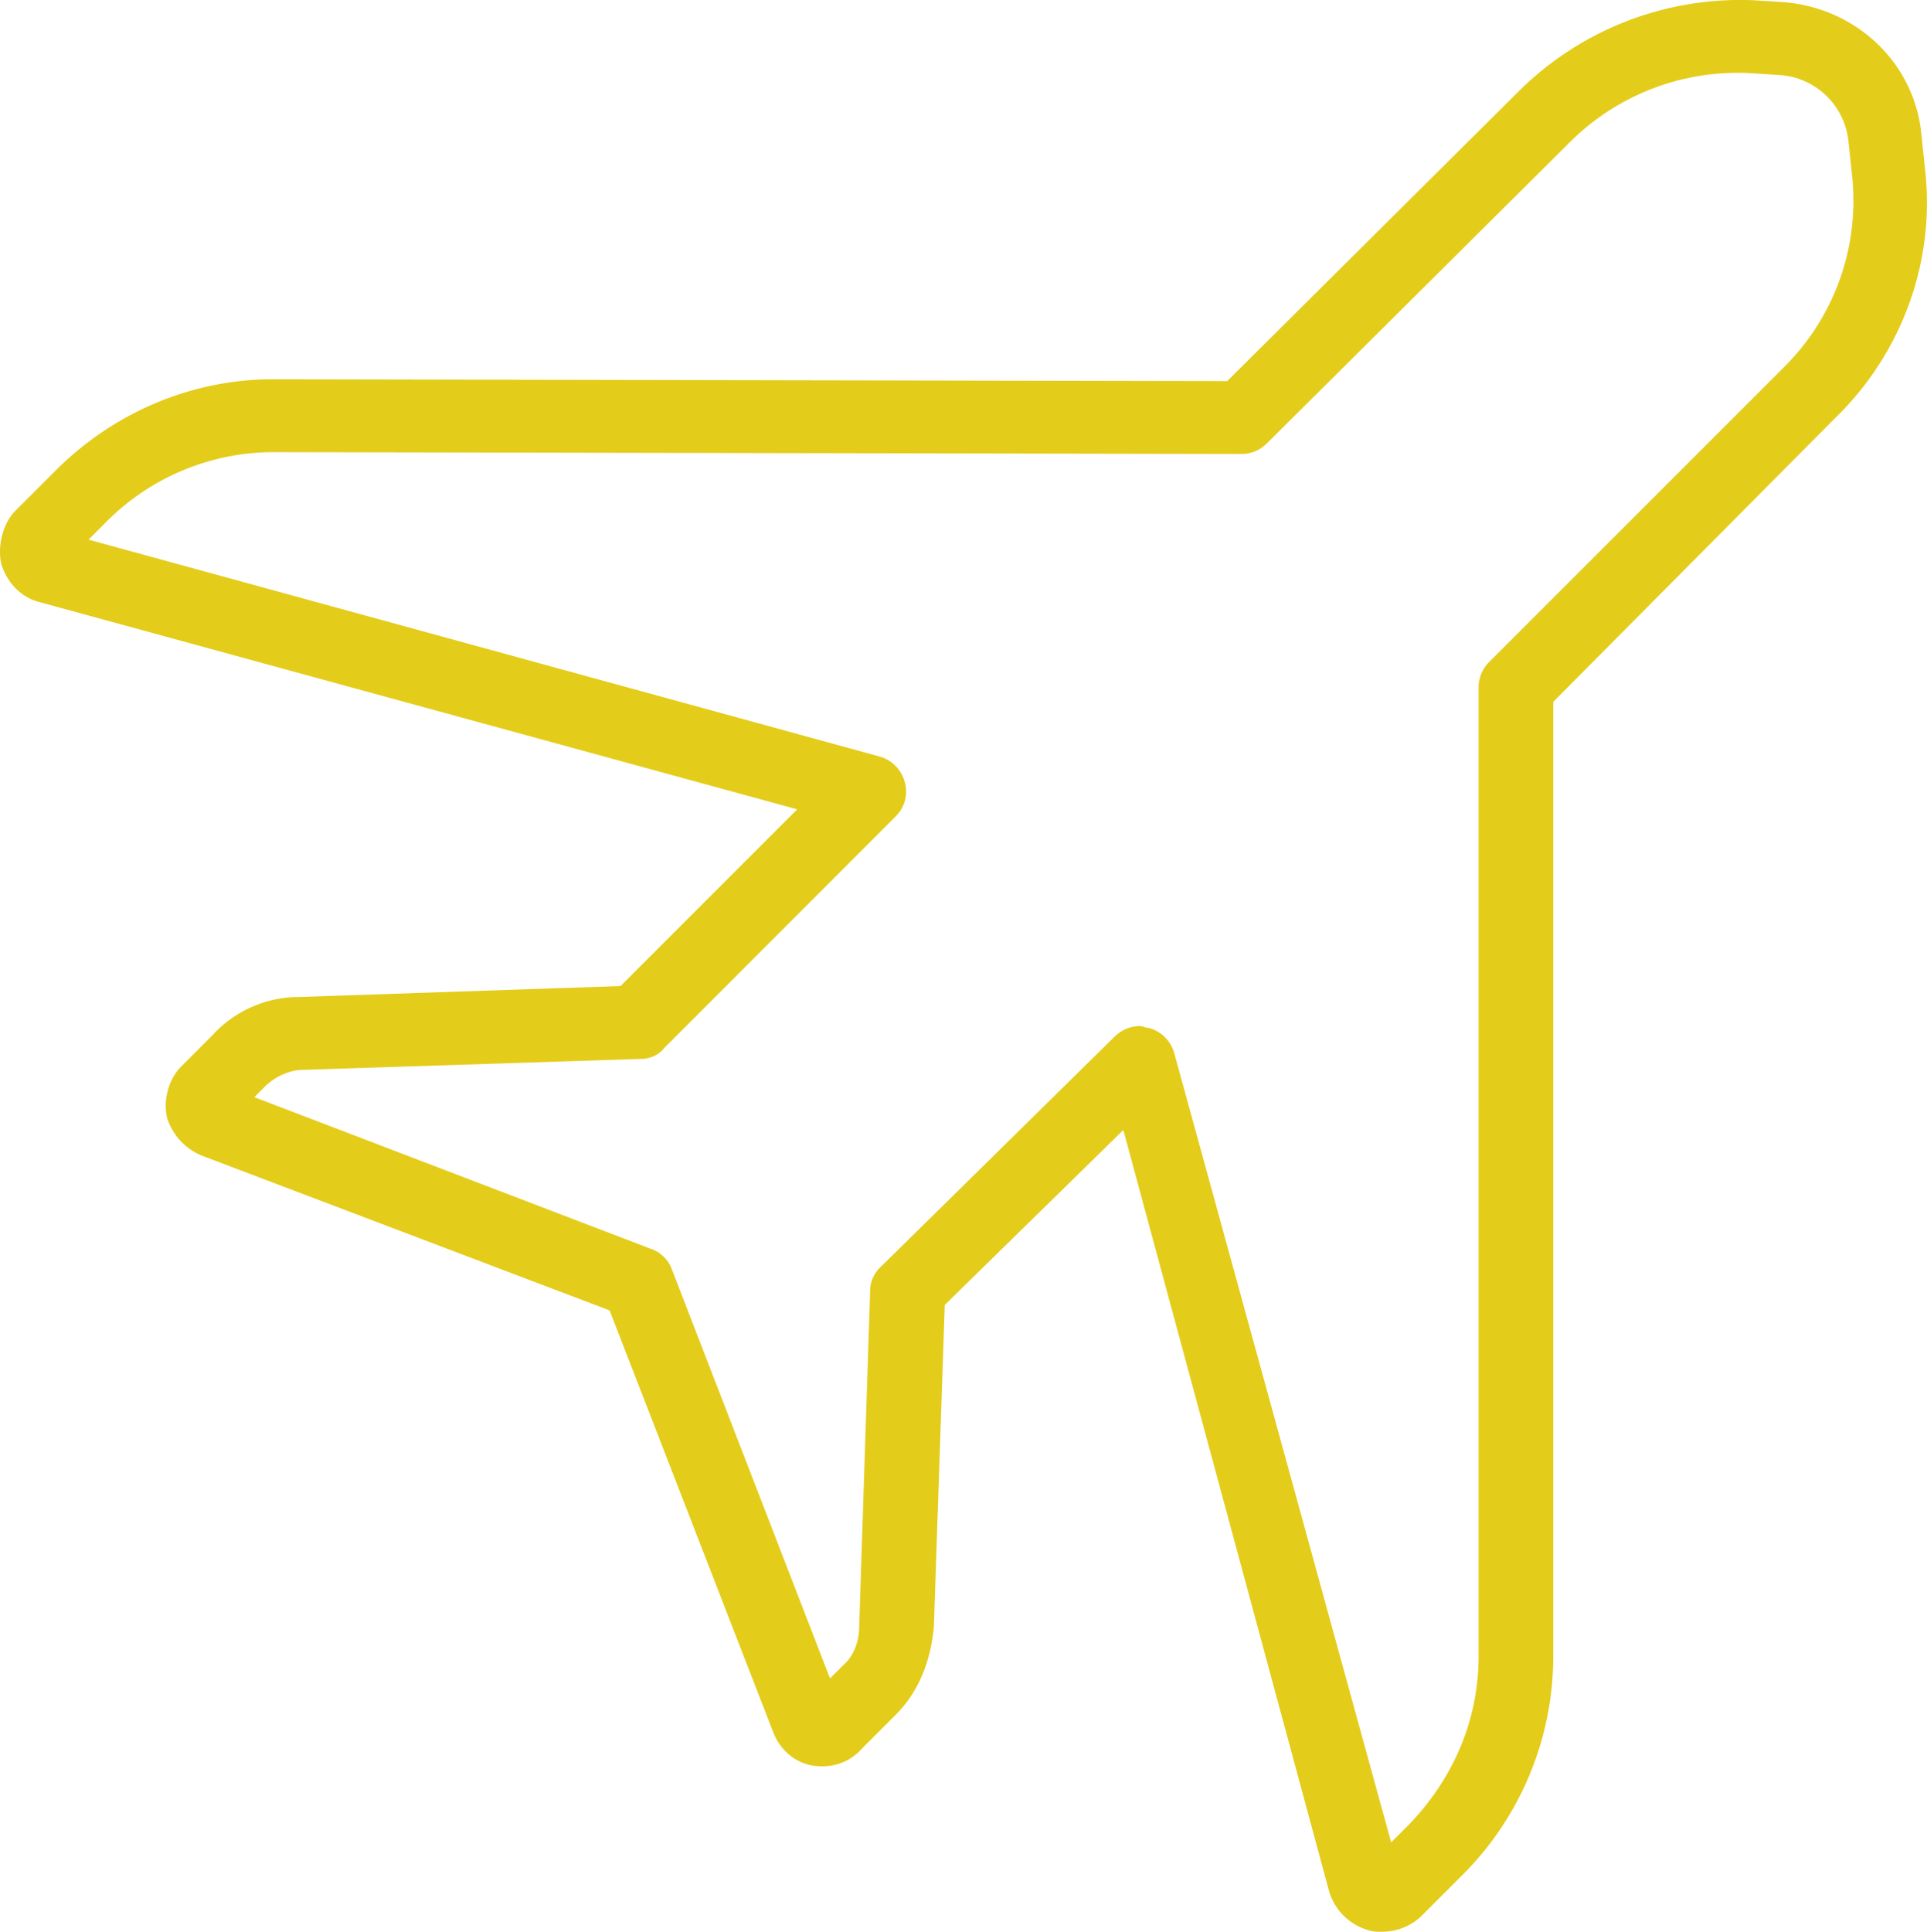
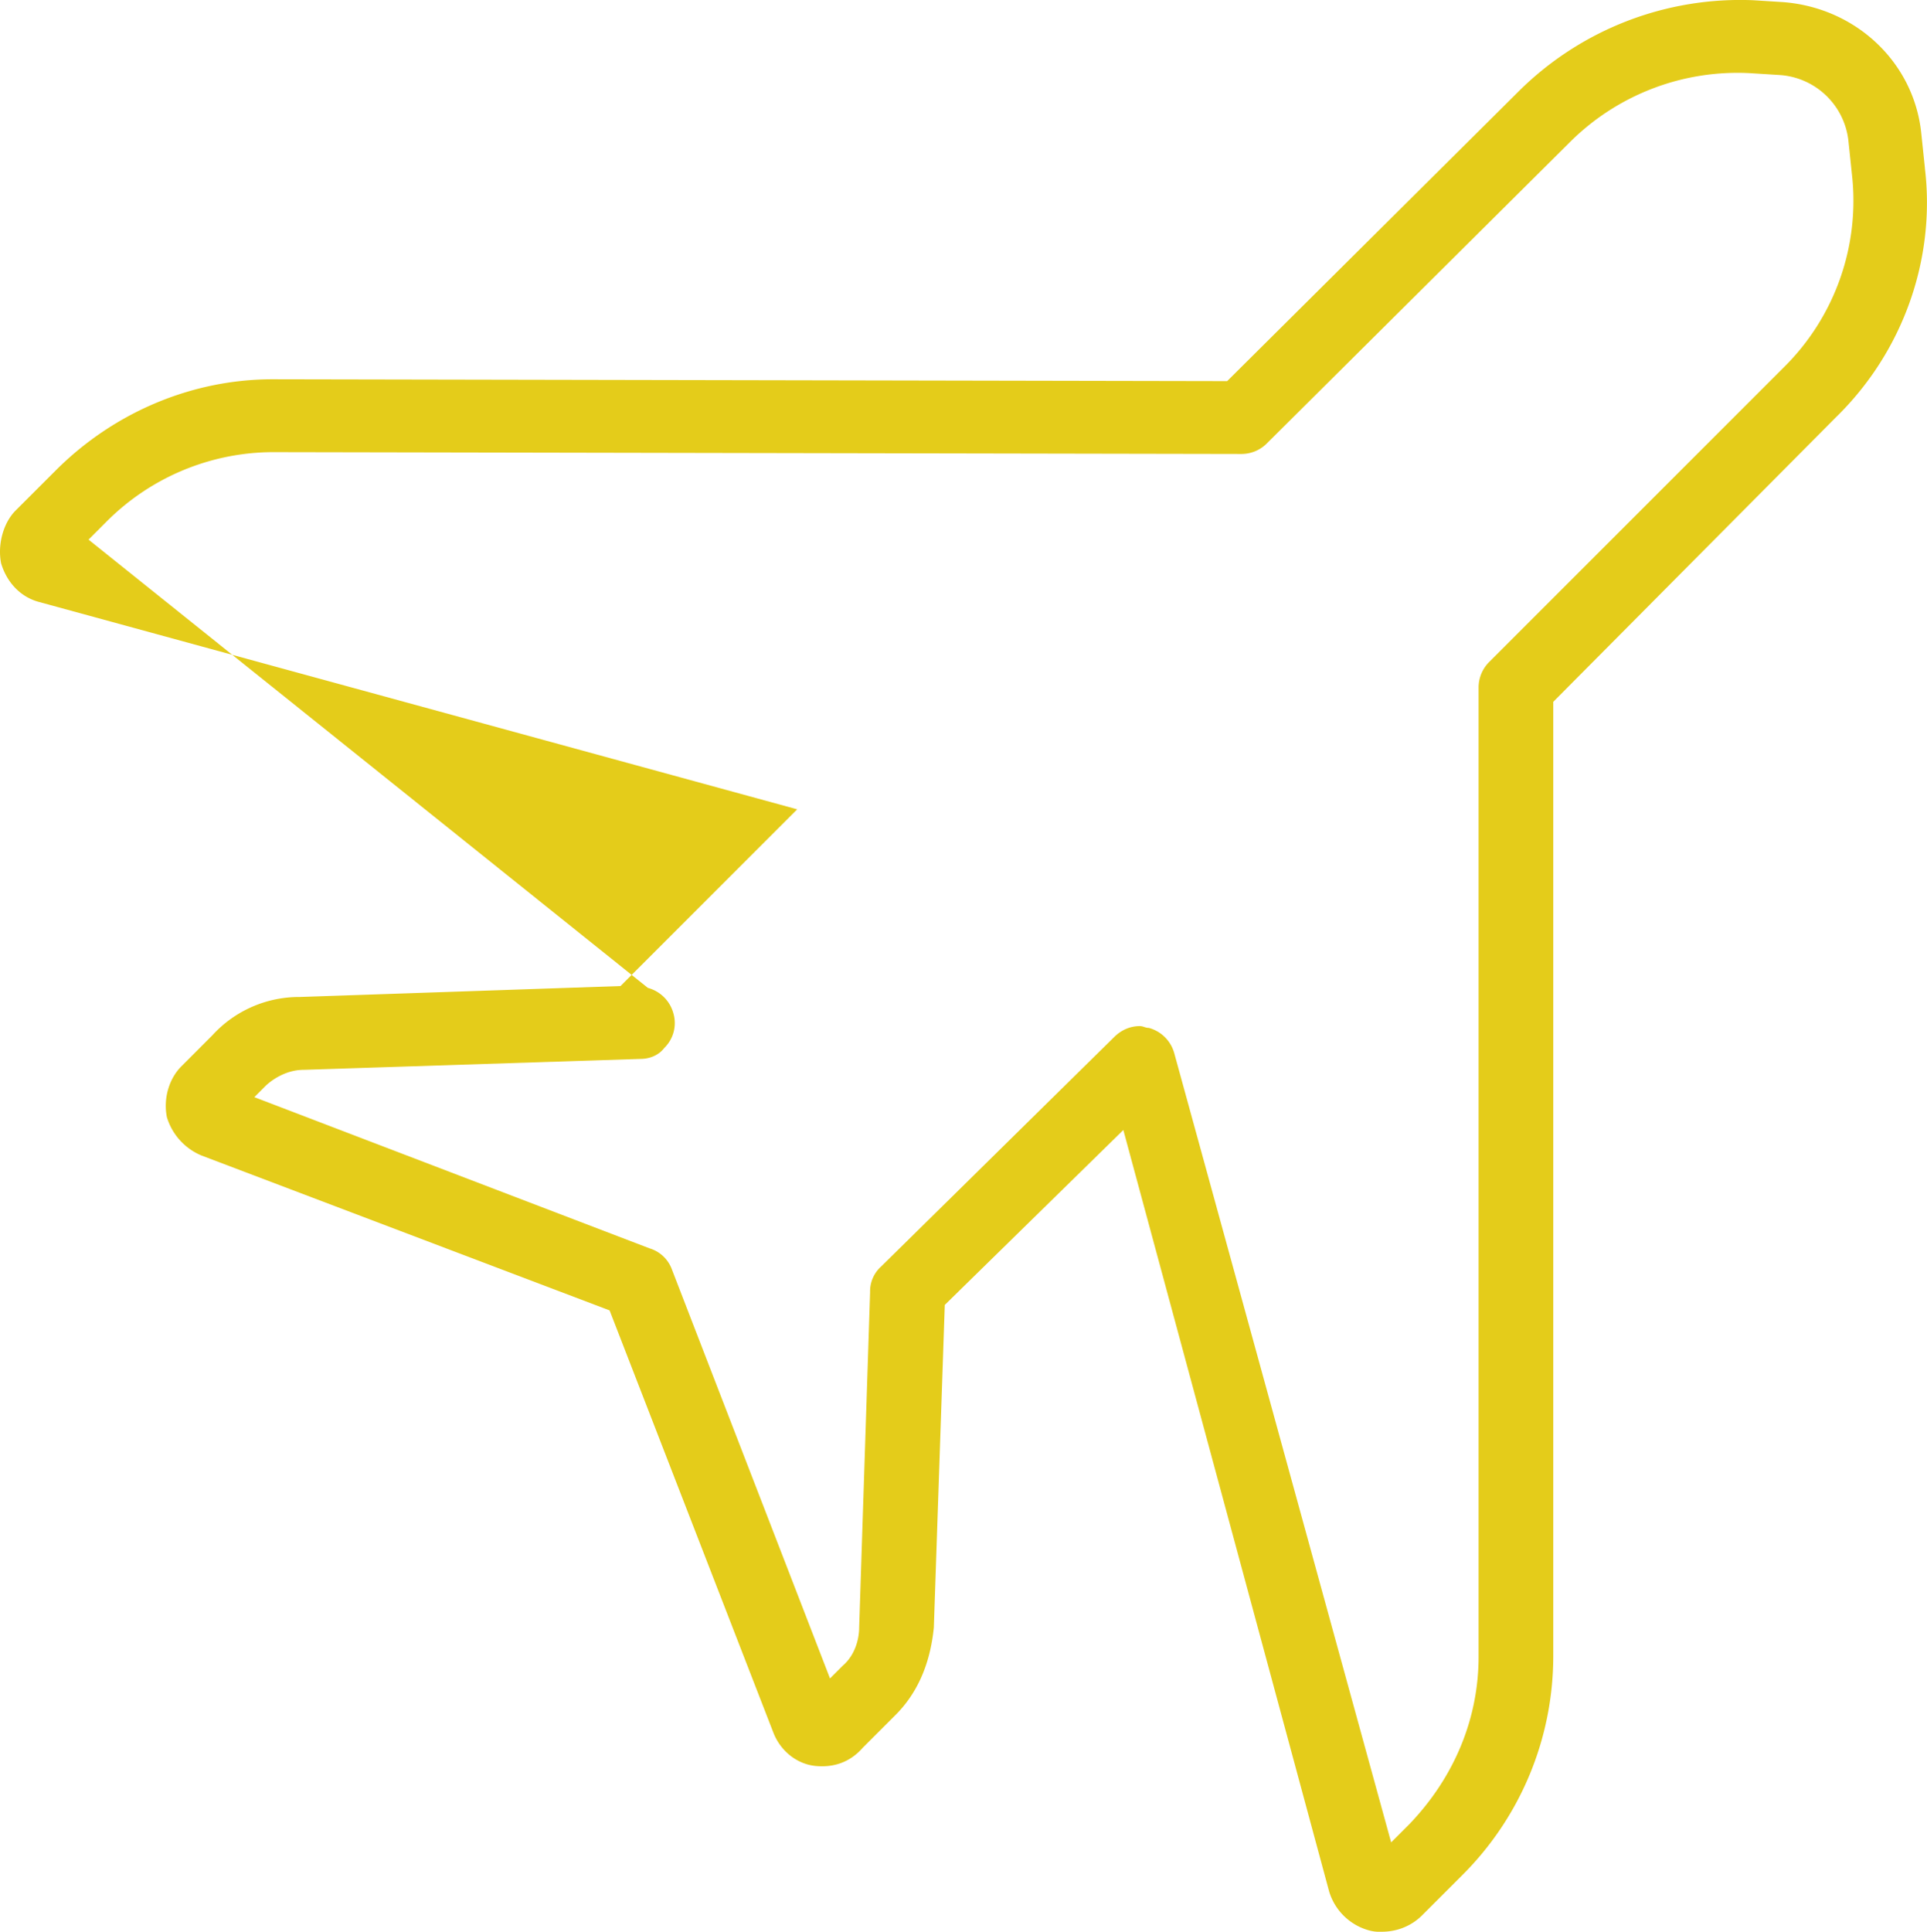
<svg xmlns="http://www.w3.org/2000/svg" height="452.33" width="451.31">
-   <path style="fill:#e4cc1a;fill-opacity:1;fill-rule:nonzero;stroke:none" d="M417.97 85.82l-69.13 69.12a8.45 8.45 0 0 0-2.55 5.98V387.9c0 14.93-5.98 28.58-16.22 39.25l-4.26 4.26-50.78-184.74a8.46 8.46 0 0 0-5.97-5.98c-.85 0-1.28-.42-2.13-.42-2.14 0-4.27.85-5.98 2.56l-54.61 53.76a7.76 7.76 0 0 0-2.56 5.97l-2.56 78.5c0 2.57-.86 6.4-3.84 8.97l-2.99 2.99-37.12-96a8.02 8.02 0 0 0-5.12-4.7l-92.58-35.41 2.55-2.56c1.29-1.28 4.7-3.84 8.97-3.84l78.93-2.56c2.13 0 4.27-.86 5.55-2.56l54.18-54.2a8.12 8.12 0 0 0 2.14-8.1 8.46 8.46 0 0 0-5.98-5.97L20.74 126.36l4.26-4.27a55.29 55.29 0 0 1 38.83-16.22l226.99.43a8.4 8.4 0 0 0 5.97-2.56l70.83-70.4a55.57 55.57 0 0 1 42.24-16.21l6.83.43a17.35 17.35 0 0 1 16.21 15.36l.85 8.1a54.82 54.82 0 0 1-15.78 44.8zm32.85-46.5l-.85-8.11C448.26 14.57 434.6 1.77 417.54.49l-6.83-.43a73.57 73.57 0 0 0-55.04 21.34l-68.26 67.84-223.58-.43c-18.77 0-37.12 7.68-50.77 21.34l-9.39 9.38c-2.98 2.99-4.26 8.1-3.41 12.38 1.28 4.26 4.27 7.67 8.53 8.95l177.92 48.65-41.38 41.38-75.1 2.56a27.5 27.5 0 0 0-20.48 8.96l-7.25 7.26c-2.99 2.98-4.27 7.67-3.41 11.94a14.15 14.15 0 0 0 8.1 8.96l95.58 36.27 38.4 98.98c1.7 4.27 5.54 7.26 9.8 7.69 4.28.42 8.12-.86 11.1-4.27l7.68-7.68c5.12-5.12 8.11-11.95 8.96-20.48l2.56-75.52 41.82-40.96 48.21 178.34a13.47 13.47 0 0 0 8.96 8.97 9.4 9.4 0 0 0 3.41.42c3.42 0 6.83-1.28 9.39-3.84l9.39-9.39a72.36 72.36 0 0 0 21.33-51.2V164.34l66.13-66.56c15.79-15.36 23.47-37.12 20.9-58.45" />
+   <path style="fill:#e4cc1a;fill-opacity:1;fill-rule:nonzero;stroke:none" d="M417.97 85.82l-69.13 69.12a8.45 8.45 0 0 0-2.55 5.98V387.9c0 14.93-5.98 28.58-16.22 39.25l-4.26 4.26-50.78-184.74a8.46 8.46 0 0 0-5.97-5.98c-.85 0-1.28-.42-2.13-.42-2.14 0-4.27.85-5.98 2.56l-54.61 53.76a7.76 7.76 0 0 0-2.56 5.97l-2.56 78.5c0 2.57-.86 6.4-3.84 8.97l-2.99 2.99-37.12-96a8.02 8.02 0 0 0-5.12-4.7l-92.58-35.41 2.55-2.56c1.29-1.28 4.7-3.84 8.97-3.84l78.93-2.56c2.13 0 4.27-.86 5.55-2.56a8.12 8.12 0 0 0 2.14-8.1 8.46 8.46 0 0 0-5.98-5.97L20.74 126.36l4.26-4.27a55.29 55.29 0 0 1 38.83-16.22l226.99.43a8.4 8.4 0 0 0 5.97-2.56l70.83-70.4a55.57 55.57 0 0 1 42.24-16.21l6.83.43a17.35 17.35 0 0 1 16.21 15.36l.85 8.1a54.82 54.82 0 0 1-15.78 44.8zm32.85-46.5l-.85-8.11C448.26 14.57 434.6 1.77 417.54.49l-6.83-.43a73.57 73.57 0 0 0-55.04 21.34l-68.26 67.84-223.58-.43c-18.77 0-37.12 7.68-50.77 21.34l-9.39 9.38c-2.98 2.99-4.26 8.1-3.41 12.38 1.28 4.26 4.27 7.67 8.53 8.95l177.92 48.65-41.38 41.38-75.1 2.56a27.5 27.5 0 0 0-20.48 8.96l-7.25 7.26c-2.99 2.98-4.27 7.67-3.41 11.94a14.15 14.15 0 0 0 8.1 8.96l95.58 36.27 38.4 98.98c1.7 4.27 5.54 7.26 9.8 7.69 4.28.42 8.12-.86 11.1-4.27l7.68-7.68c5.12-5.12 8.11-11.95 8.96-20.48l2.56-75.52 41.82-40.96 48.21 178.34a13.47 13.47 0 0 0 8.96 8.97 9.4 9.4 0 0 0 3.41.42c3.42 0 6.83-1.28 9.39-3.84l9.39-9.39a72.36 72.36 0 0 0 21.33-51.2V164.34l66.13-66.56c15.79-15.36 23.47-37.12 20.9-58.45" />
</svg>